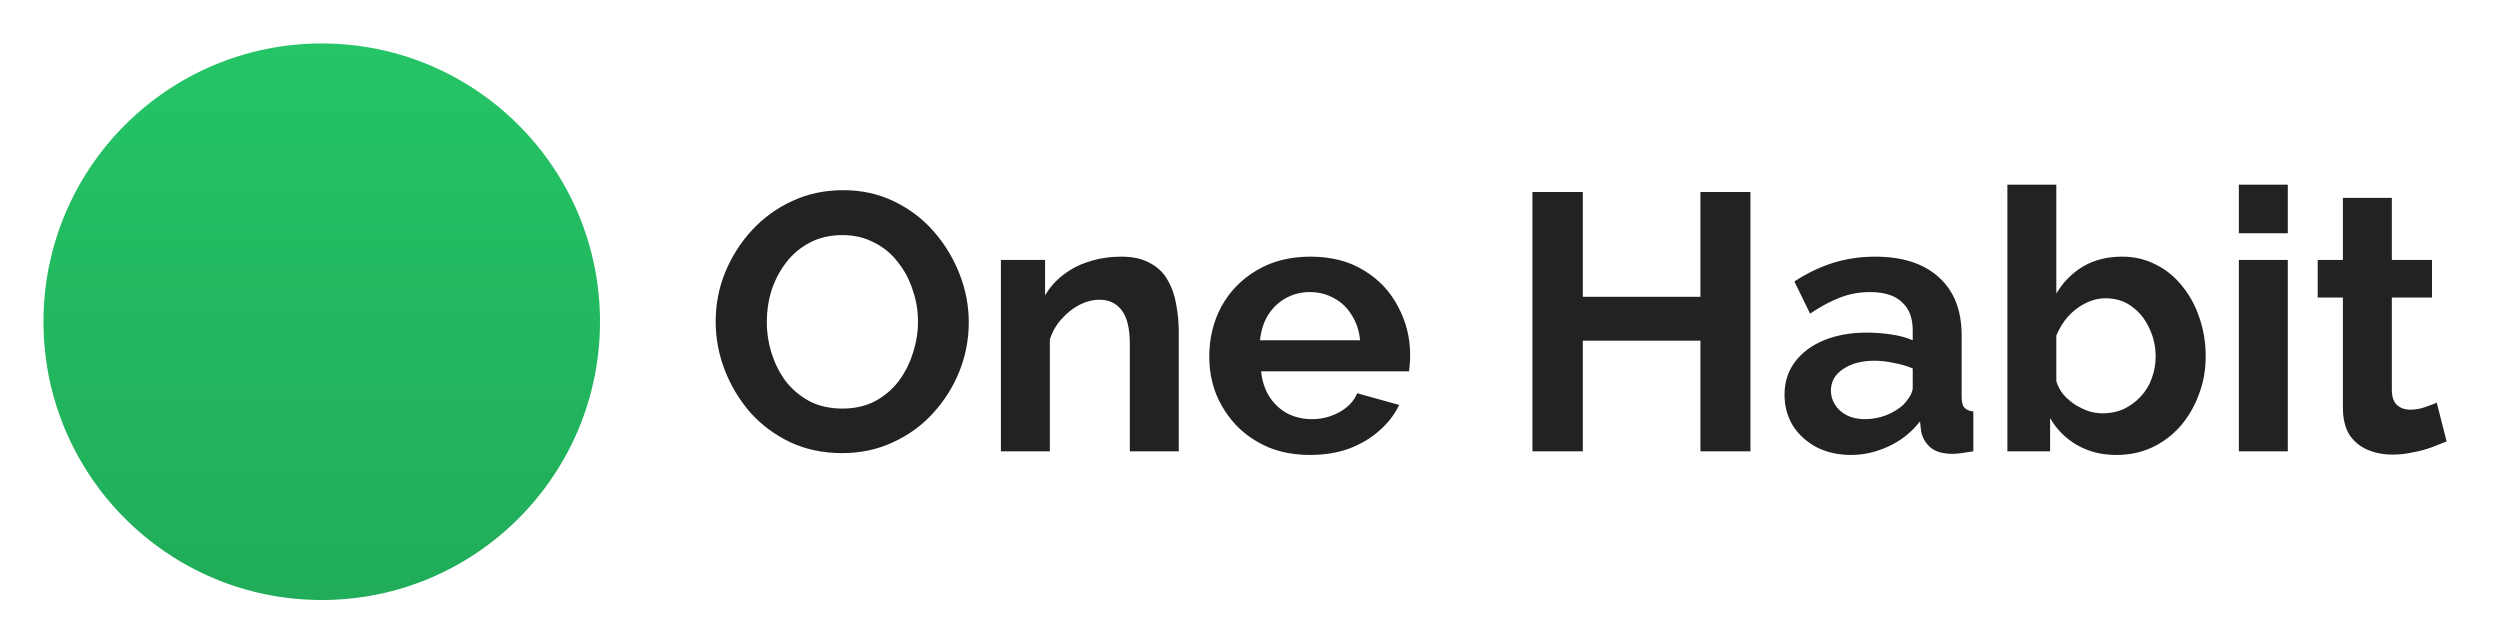
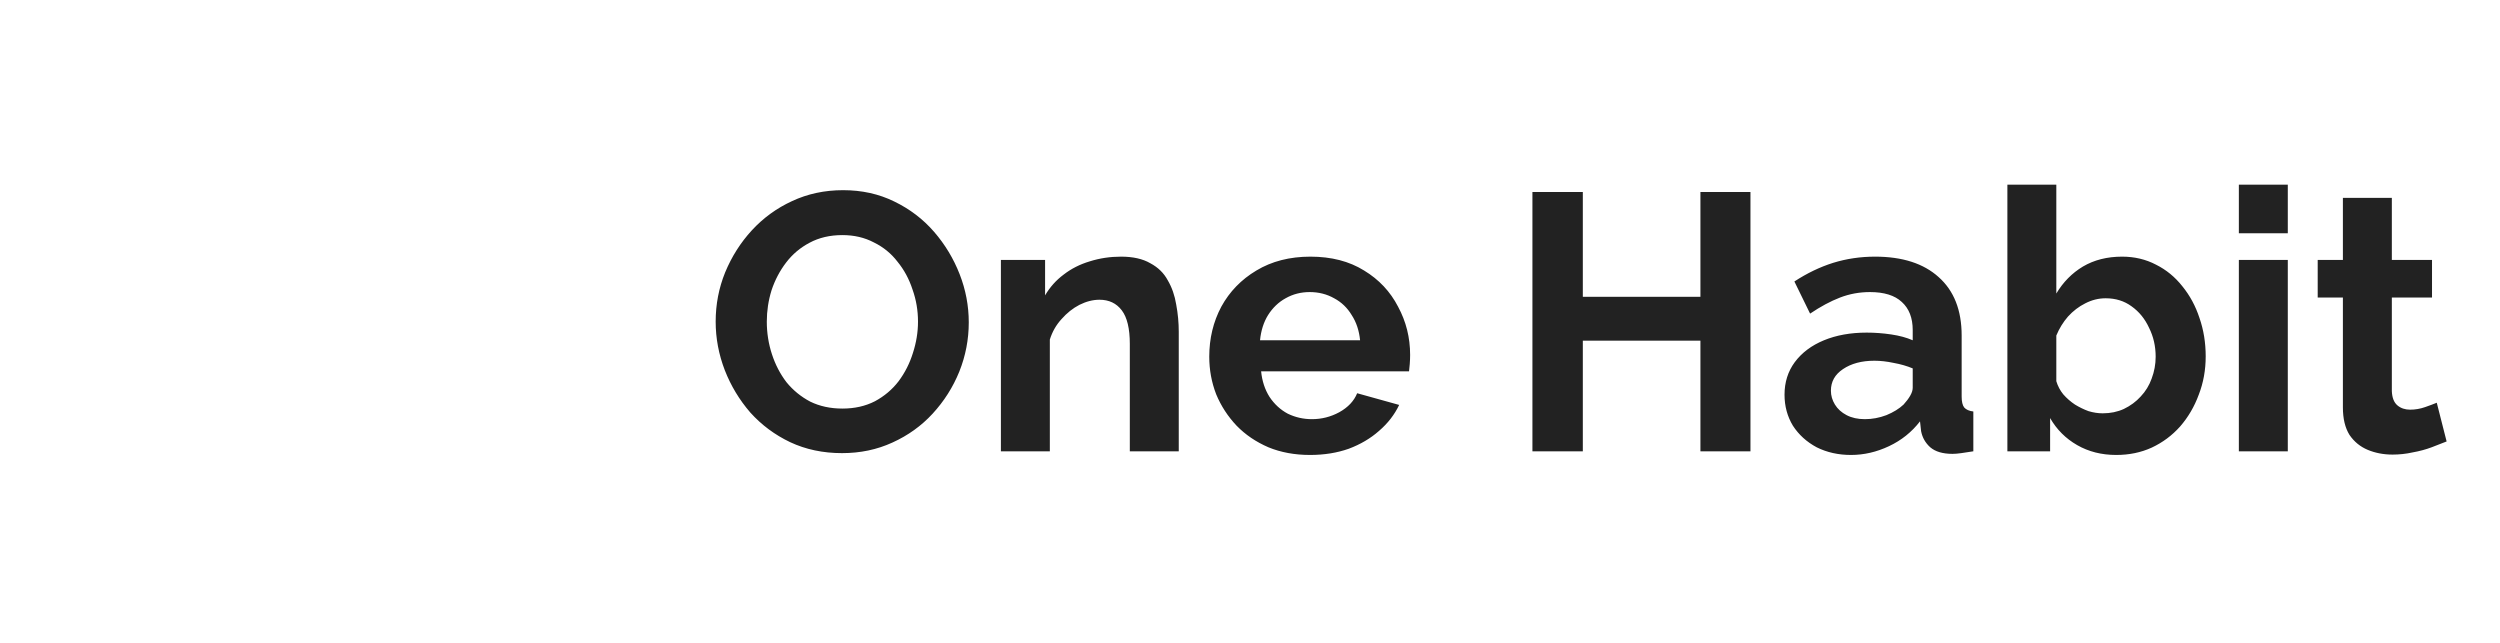
<svg xmlns="http://www.w3.org/2000/svg" width="575" height="148" viewBox="0 0 575 148" fill="none">
  <g filter="url(#filter0_d_897_516)">
-     <circle cx="74" cy="73.8" r="64" fill="url(#paint0_linear_897_516)" />
-   </g>
+     </g>
  <path d="M193.668 104.22C189.3 104.22 185.324 103.38 181.74 101.7C178.212 100.02 175.16 97.752 172.584 94.896C170.064 91.984 168.104 88.736 166.704 85.152C165.304 81.512 164.604 77.788 164.604 73.98C164.604 70.004 165.332 66.224 166.788 62.64C168.3 59 170.344 55.78 172.92 52.98C175.552 50.124 178.632 47.884 182.16 46.26C185.744 44.58 189.664 43.74 193.92 43.74C198.232 43.74 202.152 44.608 205.68 46.344C209.264 48.08 212.316 50.404 214.836 53.316C217.356 56.228 219.316 59.476 220.716 63.06C222.116 66.644 222.816 70.34 222.816 74.148C222.816 78.068 222.088 81.848 220.632 85.488C219.176 89.072 217.132 92.292 214.5 95.148C211.924 97.948 208.844 100.16 205.26 101.784C201.732 103.408 197.868 104.22 193.668 104.22ZM176.364 73.98C176.364 76.556 176.756 79.048 177.54 81.456C178.324 83.864 179.444 86.02 180.9 87.924C182.412 89.772 184.232 91.256 186.36 92.376C188.544 93.44 191.008 93.972 193.752 93.972C196.552 93.972 199.044 93.412 201.228 92.292C203.412 91.116 205.232 89.576 206.688 87.672C208.144 85.712 209.236 83.556 209.964 81.204C210.748 78.796 211.14 76.388 211.14 73.98C211.14 71.404 210.72 68.94 209.88 66.588C209.096 64.18 207.948 62.052 206.436 60.204C204.98 58.3 203.16 56.816 200.976 55.752C198.848 54.632 196.44 54.072 193.752 54.072C190.896 54.072 188.376 54.66 186.192 55.836C184.064 56.956 182.272 58.468 180.816 60.372C179.36 62.276 178.24 64.404 177.456 66.756C176.728 69.108 176.364 71.516 176.364 73.98ZM271.114 103.8H259.858V79.104C259.858 75.576 259.242 73 258.01 71.376C256.778 69.752 255.07 68.94 252.886 68.94C251.374 68.94 249.834 69.332 248.266 70.116C246.754 70.9 245.382 71.992 244.15 73.392C242.918 74.736 242.022 76.304 241.462 78.096V103.8H230.206V59.784H240.37V67.932C241.49 66.028 242.918 64.432 244.654 63.144C246.39 61.8 248.378 60.792 250.618 60.12C252.914 59.392 255.322 59.028 257.842 59.028C260.586 59.028 262.826 59.532 264.562 60.54C266.354 61.492 267.698 62.808 268.594 64.488C269.546 66.112 270.19 67.96 270.526 70.032C270.918 72.104 271.114 74.204 271.114 76.332V103.8ZM301.313 104.64C297.785 104.64 294.593 104.052 291.737 102.876C288.881 101.644 286.445 99.992 284.429 97.92C282.413 95.792 280.845 93.384 279.725 90.696C278.661 87.952 278.129 85.068 278.129 82.044C278.129 77.844 279.053 74.008 280.901 70.536C282.805 67.064 285.493 64.292 288.965 62.22C292.493 60.092 296.637 59.028 301.397 59.028C306.213 59.028 310.329 60.092 313.745 62.22C317.161 64.292 319.765 67.064 321.557 70.536C323.405 73.952 324.329 77.648 324.329 81.624C324.329 82.296 324.301 82.996 324.245 83.724C324.189 84.396 324.133 84.956 324.077 85.404H290.057C290.281 87.644 290.925 89.604 291.989 91.284C293.109 92.964 294.509 94.252 296.189 95.148C297.925 95.988 299.773 96.408 301.733 96.408C303.973 96.408 306.073 95.876 308.033 94.812C310.049 93.692 311.421 92.236 312.149 90.444L321.809 93.132C320.745 95.372 319.205 97.36 317.189 99.096C315.229 100.832 312.905 102.204 310.217 103.212C307.529 104.164 304.561 104.64 301.313 104.64ZM289.805 78.264H312.821C312.597 76.024 311.953 74.092 310.889 72.468C309.881 70.788 308.537 69.5 306.857 68.604C305.177 67.652 303.301 67.176 301.229 67.176C299.213 67.176 297.365 67.652 295.685 68.604C294.061 69.5 292.717 70.788 291.653 72.468C290.645 74.092 290.029 76.024 289.805 78.264ZM402.606 44.16V103.8H391.098V78.348H364.05V103.8H352.458V44.16H364.05V68.268H391.098V44.16H402.606ZM410.44 90.78C410.44 87.924 411.224 85.432 412.792 83.304C414.416 81.12 416.656 79.44 419.512 78.264C422.368 77.088 425.644 76.5 429.34 76.5C431.188 76.5 433.064 76.64 434.968 76.92C436.872 77.2 438.524 77.648 439.924 78.264V75.912C439.924 73.112 439.084 70.956 437.404 69.444C435.78 67.932 433.344 67.176 430.096 67.176C427.688 67.176 425.392 67.596 423.208 68.436C421.024 69.276 418.728 70.508 416.32 72.132L412.708 64.74C415.62 62.836 418.588 61.408 421.612 60.456C424.692 59.504 427.912 59.028 431.272 59.028C437.544 59.028 442.416 60.596 445.888 63.732C449.416 66.868 451.18 71.348 451.18 77.172V91.2C451.18 92.376 451.376 93.216 451.768 93.72C452.216 94.224 452.916 94.532 453.868 94.644V103.8C452.86 103.968 451.936 104.108 451.096 104.22C450.312 104.332 449.64 104.388 449.08 104.388C446.84 104.388 445.132 103.884 443.956 102.876C442.836 101.868 442.136 100.636 441.856 99.18L441.604 96.912C439.7 99.376 437.32 101.28 434.464 102.624C431.608 103.968 428.696 104.64 425.728 104.64C422.816 104.64 420.184 104.052 417.832 102.876C415.536 101.644 413.716 99.992 412.372 97.92C411.084 95.792 410.44 93.412 410.44 90.78ZM437.824 93.048C438.44 92.376 438.944 91.704 439.336 91.032C439.728 90.36 439.924 89.744 439.924 89.184V84.732C438.58 84.172 437.124 83.752 435.556 83.472C433.988 83.136 432.504 82.968 431.104 82.968C428.192 82.968 425.784 83.612 423.88 84.9C422.032 86.132 421.108 87.784 421.108 89.856C421.108 90.976 421.416 92.04 422.032 93.048C422.648 94.056 423.544 94.868 424.72 95.484C425.896 96.1 427.296 96.408 428.92 96.408C430.6 96.408 432.252 96.1 433.876 95.484C435.5 94.812 436.816 94 437.824 93.048ZM486.73 104.64C483.37 104.64 480.374 103.884 477.742 102.372C475.11 100.86 473.038 98.788 471.526 96.156V103.8H461.698V42.48H472.954V67.512C474.522 64.88 476.566 62.808 479.086 61.296C481.662 59.784 484.658 59.028 488.074 59.028C490.93 59.028 493.534 59.644 495.886 60.876C498.238 62.052 500.254 63.704 501.934 65.832C503.67 67.96 504.986 70.396 505.882 73.14C506.834 75.884 507.31 78.824 507.31 81.96C507.31 85.096 506.778 88.036 505.714 90.78C504.706 93.524 503.278 95.96 501.43 98.088C499.582 100.16 497.398 101.784 494.878 102.96C492.414 104.08 489.698 104.64 486.73 104.64ZM483.622 95.064C485.414 95.064 487.038 94.728 488.494 94.056C490.006 93.328 491.294 92.376 492.358 91.2C493.478 90.024 494.318 88.652 494.878 87.084C495.494 85.46 495.802 83.78 495.802 82.044C495.802 79.636 495.298 77.424 494.29 75.408C493.338 73.336 491.994 71.684 490.258 70.452C488.578 69.22 486.59 68.604 484.294 68.604C482.67 68.604 481.102 68.996 479.59 69.78C478.134 70.508 476.818 71.516 475.642 72.804C474.522 74.092 473.626 75.548 472.954 77.172V87.672C473.29 88.792 473.822 89.8 474.55 90.696C475.334 91.592 476.23 92.376 477.238 93.048C478.246 93.664 479.282 94.168 480.346 94.56C481.466 94.896 482.558 95.064 483.622 95.064ZM514.937 103.8V59.784H526.193V103.8H514.937ZM514.937 53.652V42.48H526.193V53.652H514.937ZM562.723 101.532C561.771 101.924 560.623 102.372 559.279 102.876C557.935 103.38 556.479 103.772 554.911 104.052C553.399 104.388 551.859 104.556 550.291 104.556C548.219 104.556 546.315 104.192 544.579 103.464C542.843 102.736 541.443 101.588 540.379 100.02C539.371 98.396 538.867 96.296 538.867 93.72V68.436H533.071V59.784H538.867V45.504H550.123V59.784H559.363V68.436H550.123V89.94C550.179 91.452 550.599 92.544 551.383 93.216C552.167 93.888 553.147 94.224 554.323 94.224C555.499 94.224 556.647 94.028 557.767 93.636C558.887 93.244 559.783 92.908 560.455 92.628L562.723 101.532Z" fill="#222222" />
  <defs>
    <filter id="filter0_d_897_516" x="0" y="4.88311e-05" width="148" height="148" filterUnits="userSpaceOnUse" color-interpolation-filters="sRGB">
      <feFlood flood-opacity="0" result="BackgroundImageFix" />
      <feColorMatrix in="SourceAlpha" type="matrix" values="0 0 0 0 0 0 0 0 0 0 0 0 0 0 0 0 0 0 127 0" result="hardAlpha" />
      <feOffset dy="0.2" />
      <feGaussianBlur stdDeviation="5" />
      <feComposite in2="hardAlpha" operator="out" />
      <feColorMatrix type="matrix" values="0 0 0 0 0 0 0 0 0 0 0 0 0 0 0 0 0 0 0.25 0" />
      <feBlend mode="normal" in2="BackgroundImageFix" result="effect1_dropShadow_897_516" />
      <feBlend mode="normal" in="SourceGraphic" in2="effect1_dropShadow_897_516" result="shape" />
    </filter>
    <linearGradient id="paint0_linear_897_516" x1="74" y1="9.8" x2="74" y2="137.8" gradientUnits="userSpaceOnUse">
      <stop stop-color="#25C466" />
      <stop offset="1" stop-color="#20AC59" />
    </linearGradient>
  </defs>
</svg>